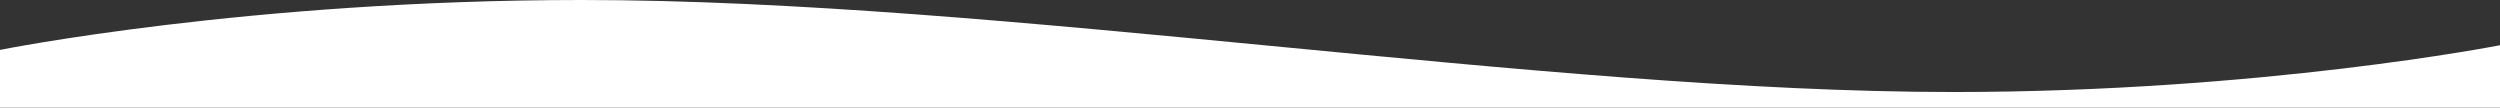
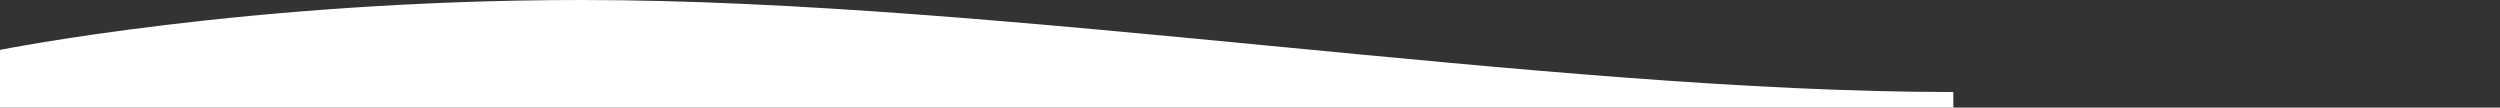
<svg xmlns="http://www.w3.org/2000/svg" version="1.1" id="Layer_2" x="0px" y="0px" width="1518.632px" height="65.368px" viewBox="0 0 1518.632 65.368" style="enable-background:new 0 0 1518.632 65.368;" xml:space="preserve">
  <rect x="0" y="0" width="1518.632" height="65.368" fill="#333333" stroke="none" />
-   <path style="fill:#FFFFFF;" d="M0,30.315C0,30.315,150.897,0,353.441,0c255.735,0,584.464,55.895,833.111,55.895  c187.357,0,332.08-28.421,332.08-28.421V65.37H0V30.315z" />
+   <path style="fill:#FFFFFF;" d="M0,30.315C0,30.315,150.897,0,353.441,0c255.735,0,584.464,55.895,833.111,55.895  V65.37H0V30.315z" />
</svg>